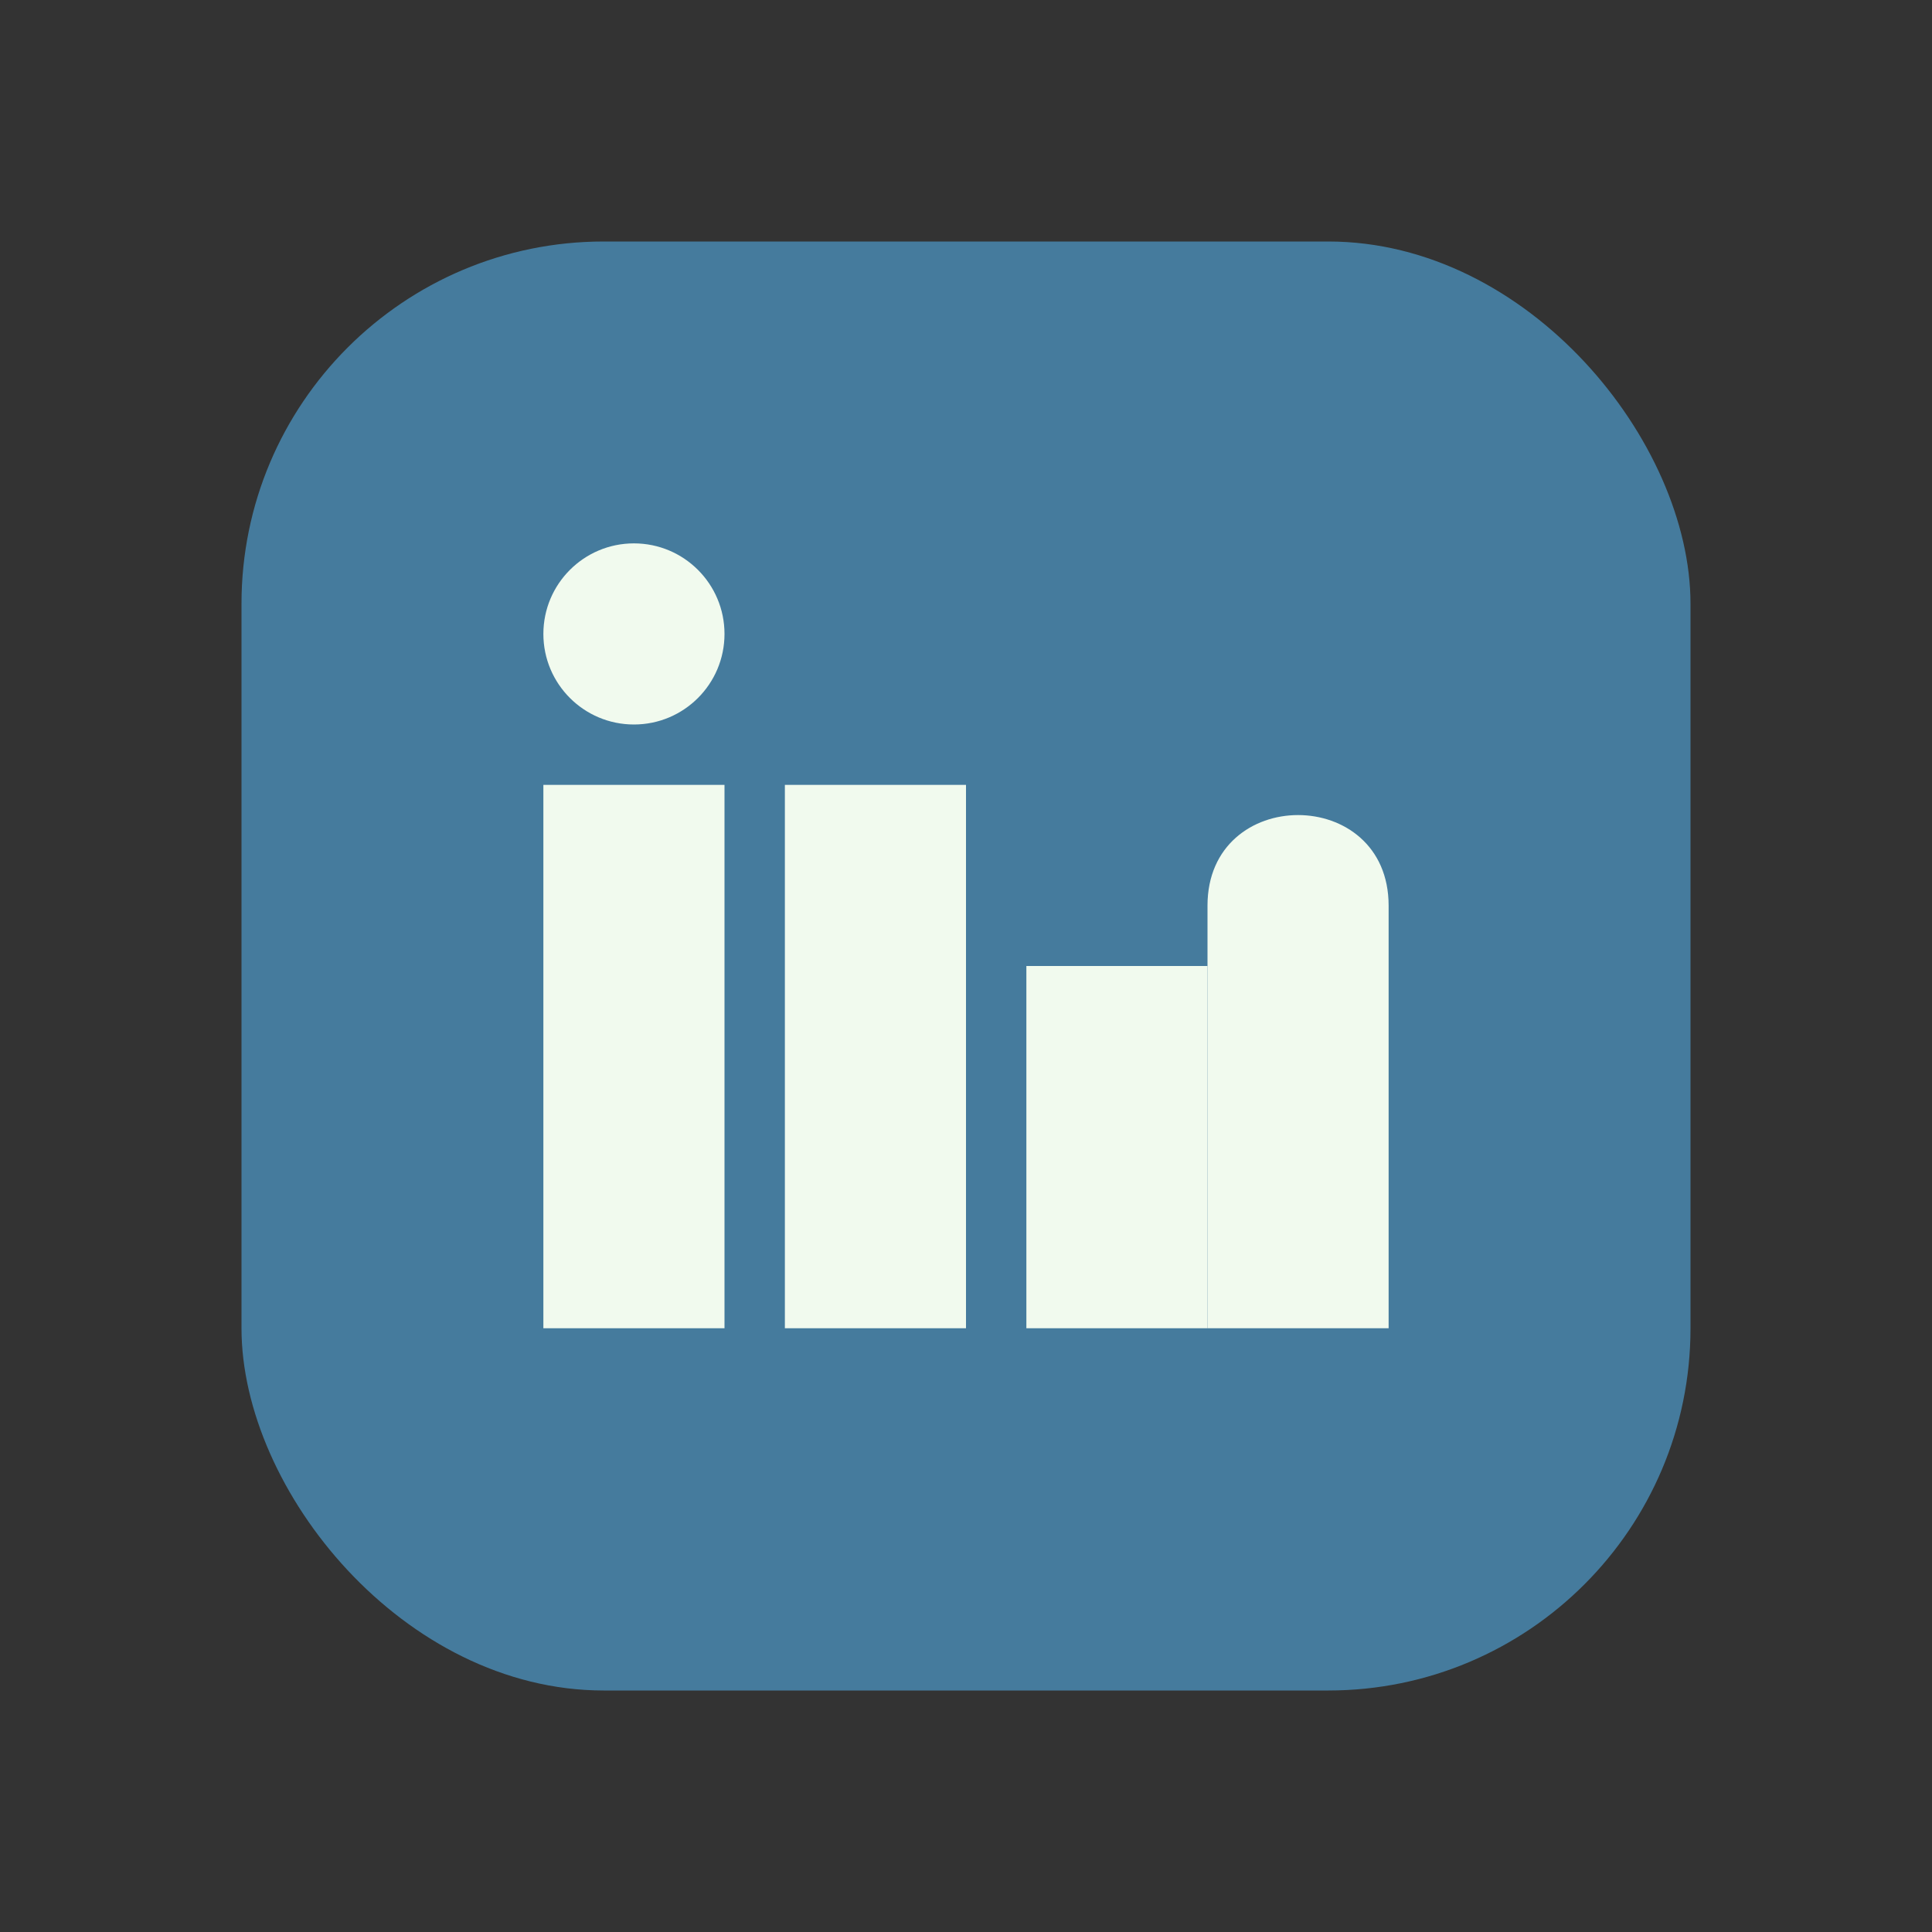
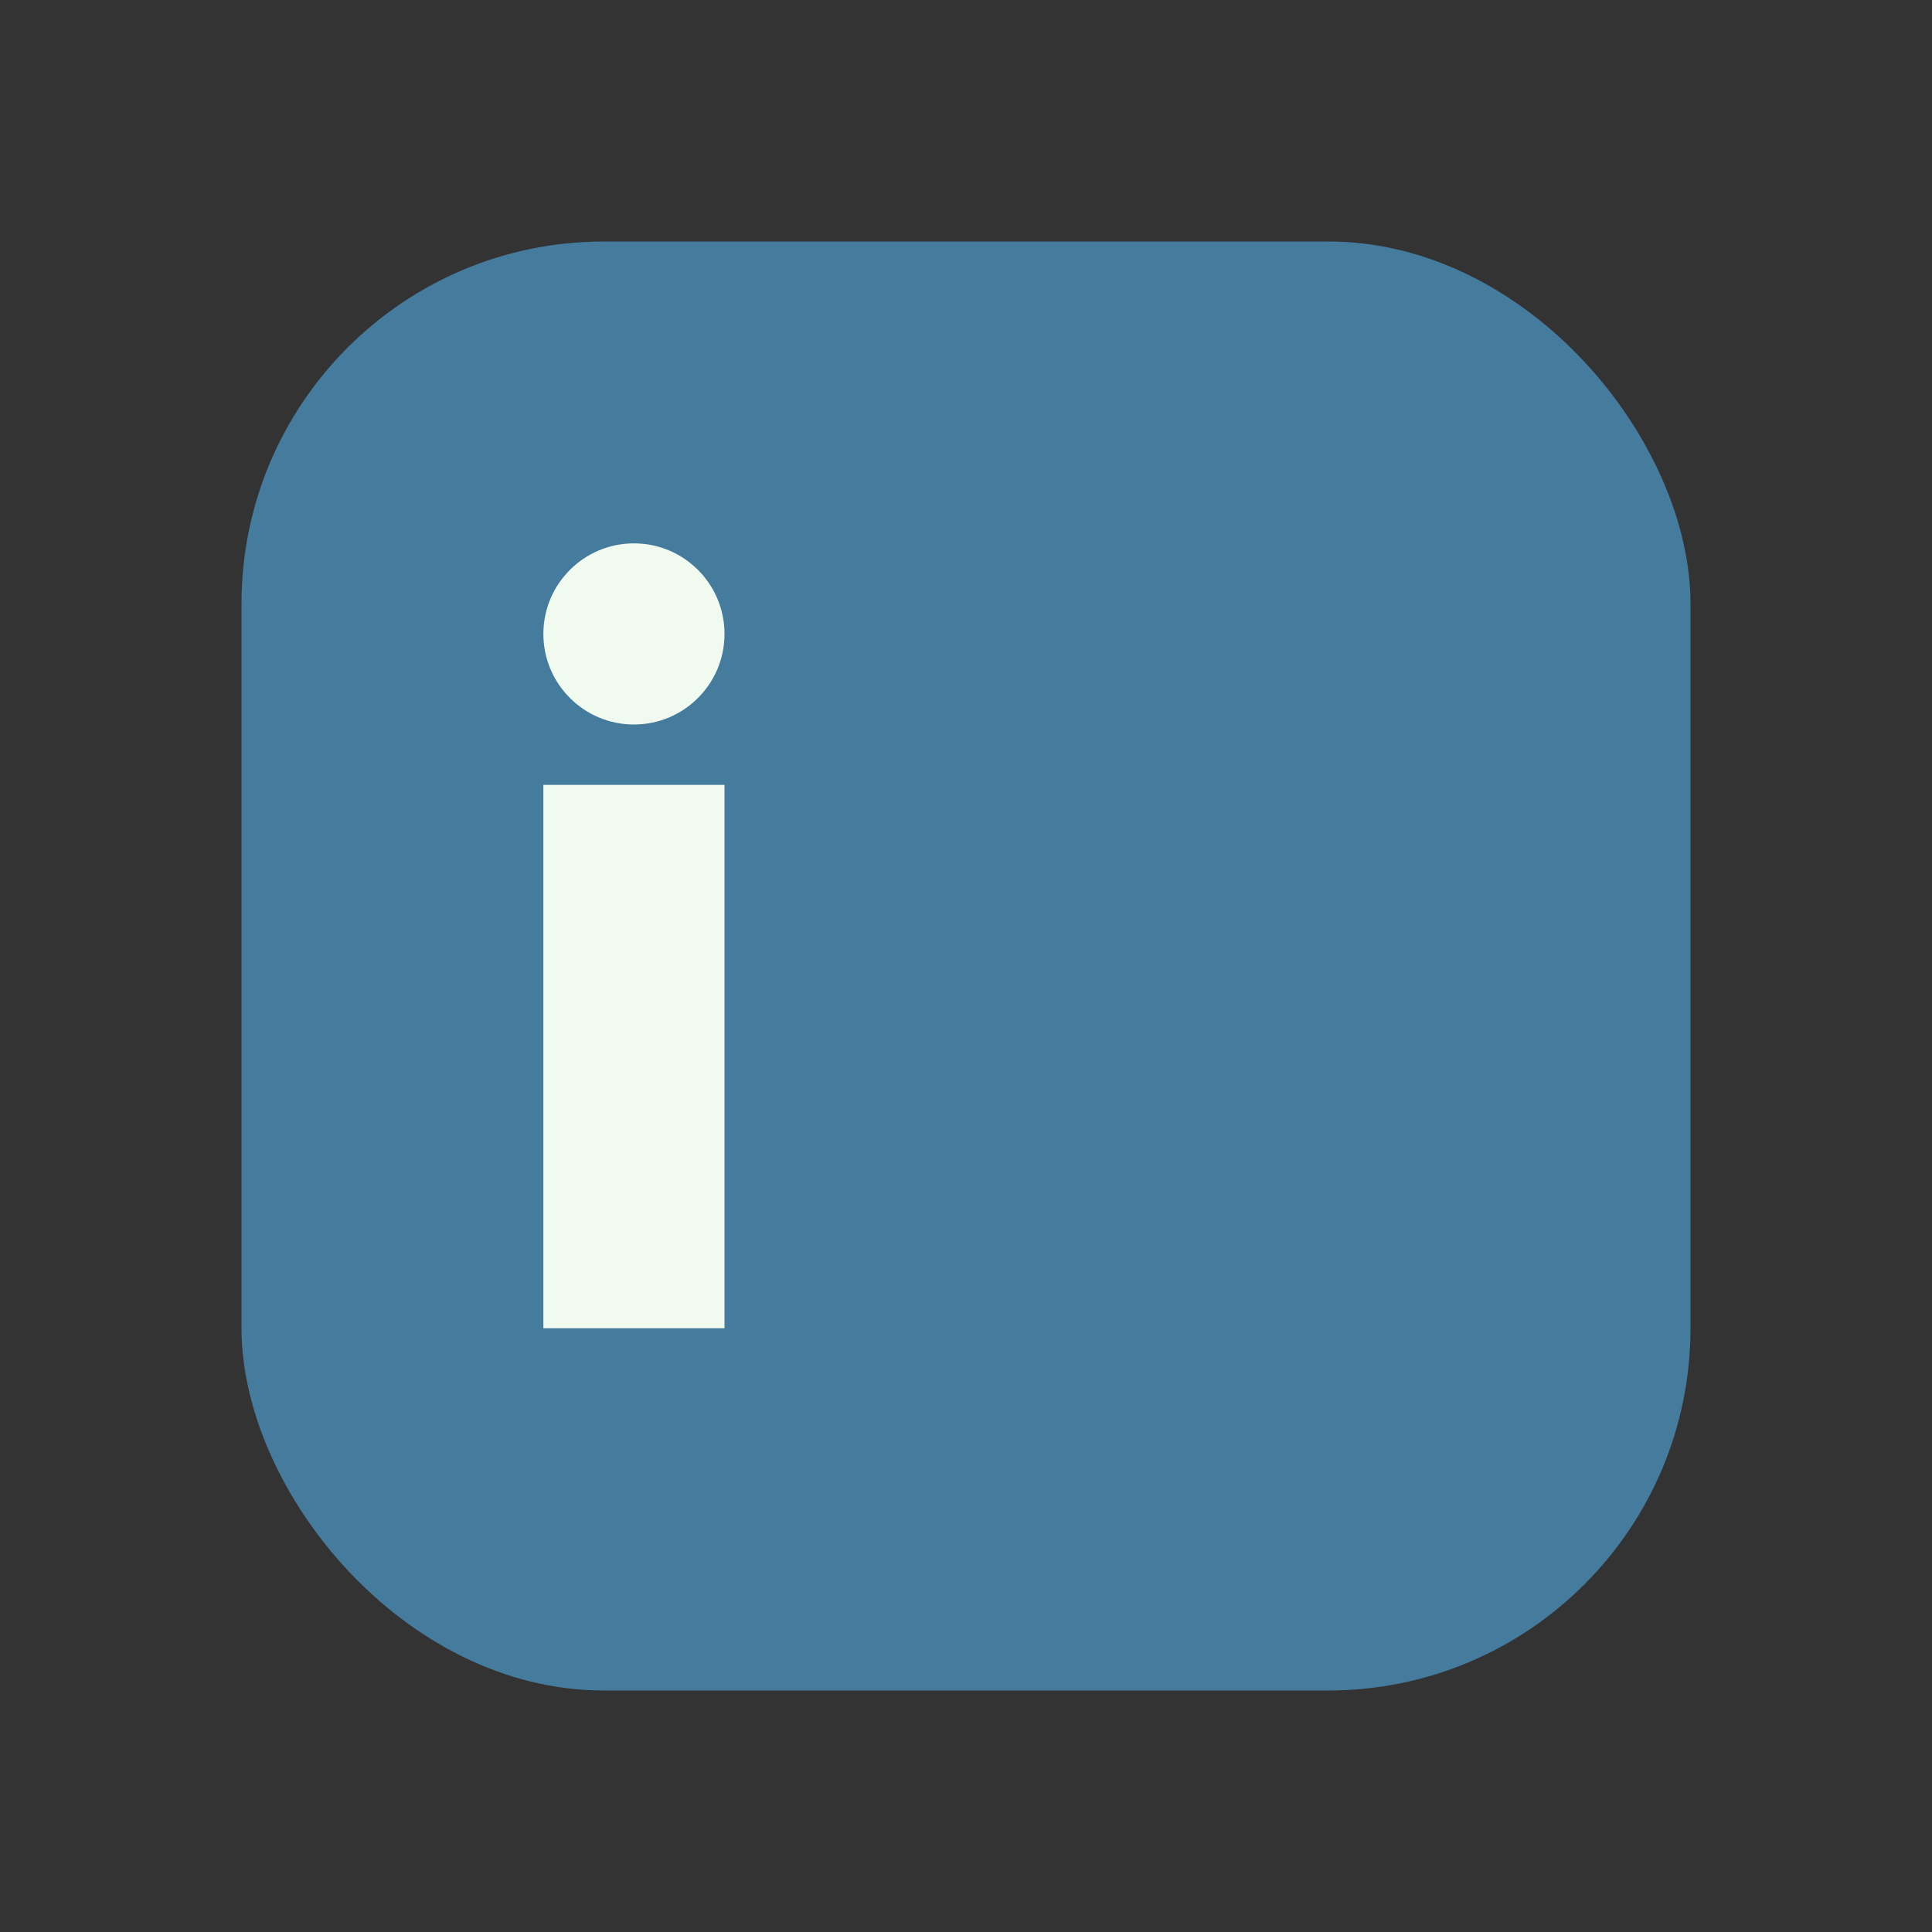
<svg xmlns="http://www.w3.org/2000/svg" width="32" height="32" viewBox="0 0 32 32">
  <rect x="0" y="0" width="32" height="32" fill="#333333" stroke="none" />
  <rect x="4" y="4" width="24" height="24" rx="6" fill="#457B9D" />
  <rect x="9" y="13" width="3" height="9" fill="#F1FAEE" />
-   <rect x="13" y="13" width="3" height="9" fill="#F1FAEE" />
  <circle cx="10.5" cy="10.5" r="1.5" fill="#F1FAEE" />
-   <rect x="17" y="16" width="3" height="6" fill="#F1FAEE" />
-   <path d="M20 15c0-2 3-2 3 0v7h-3v-7z" fill="#F1FAEE" />
</svg>